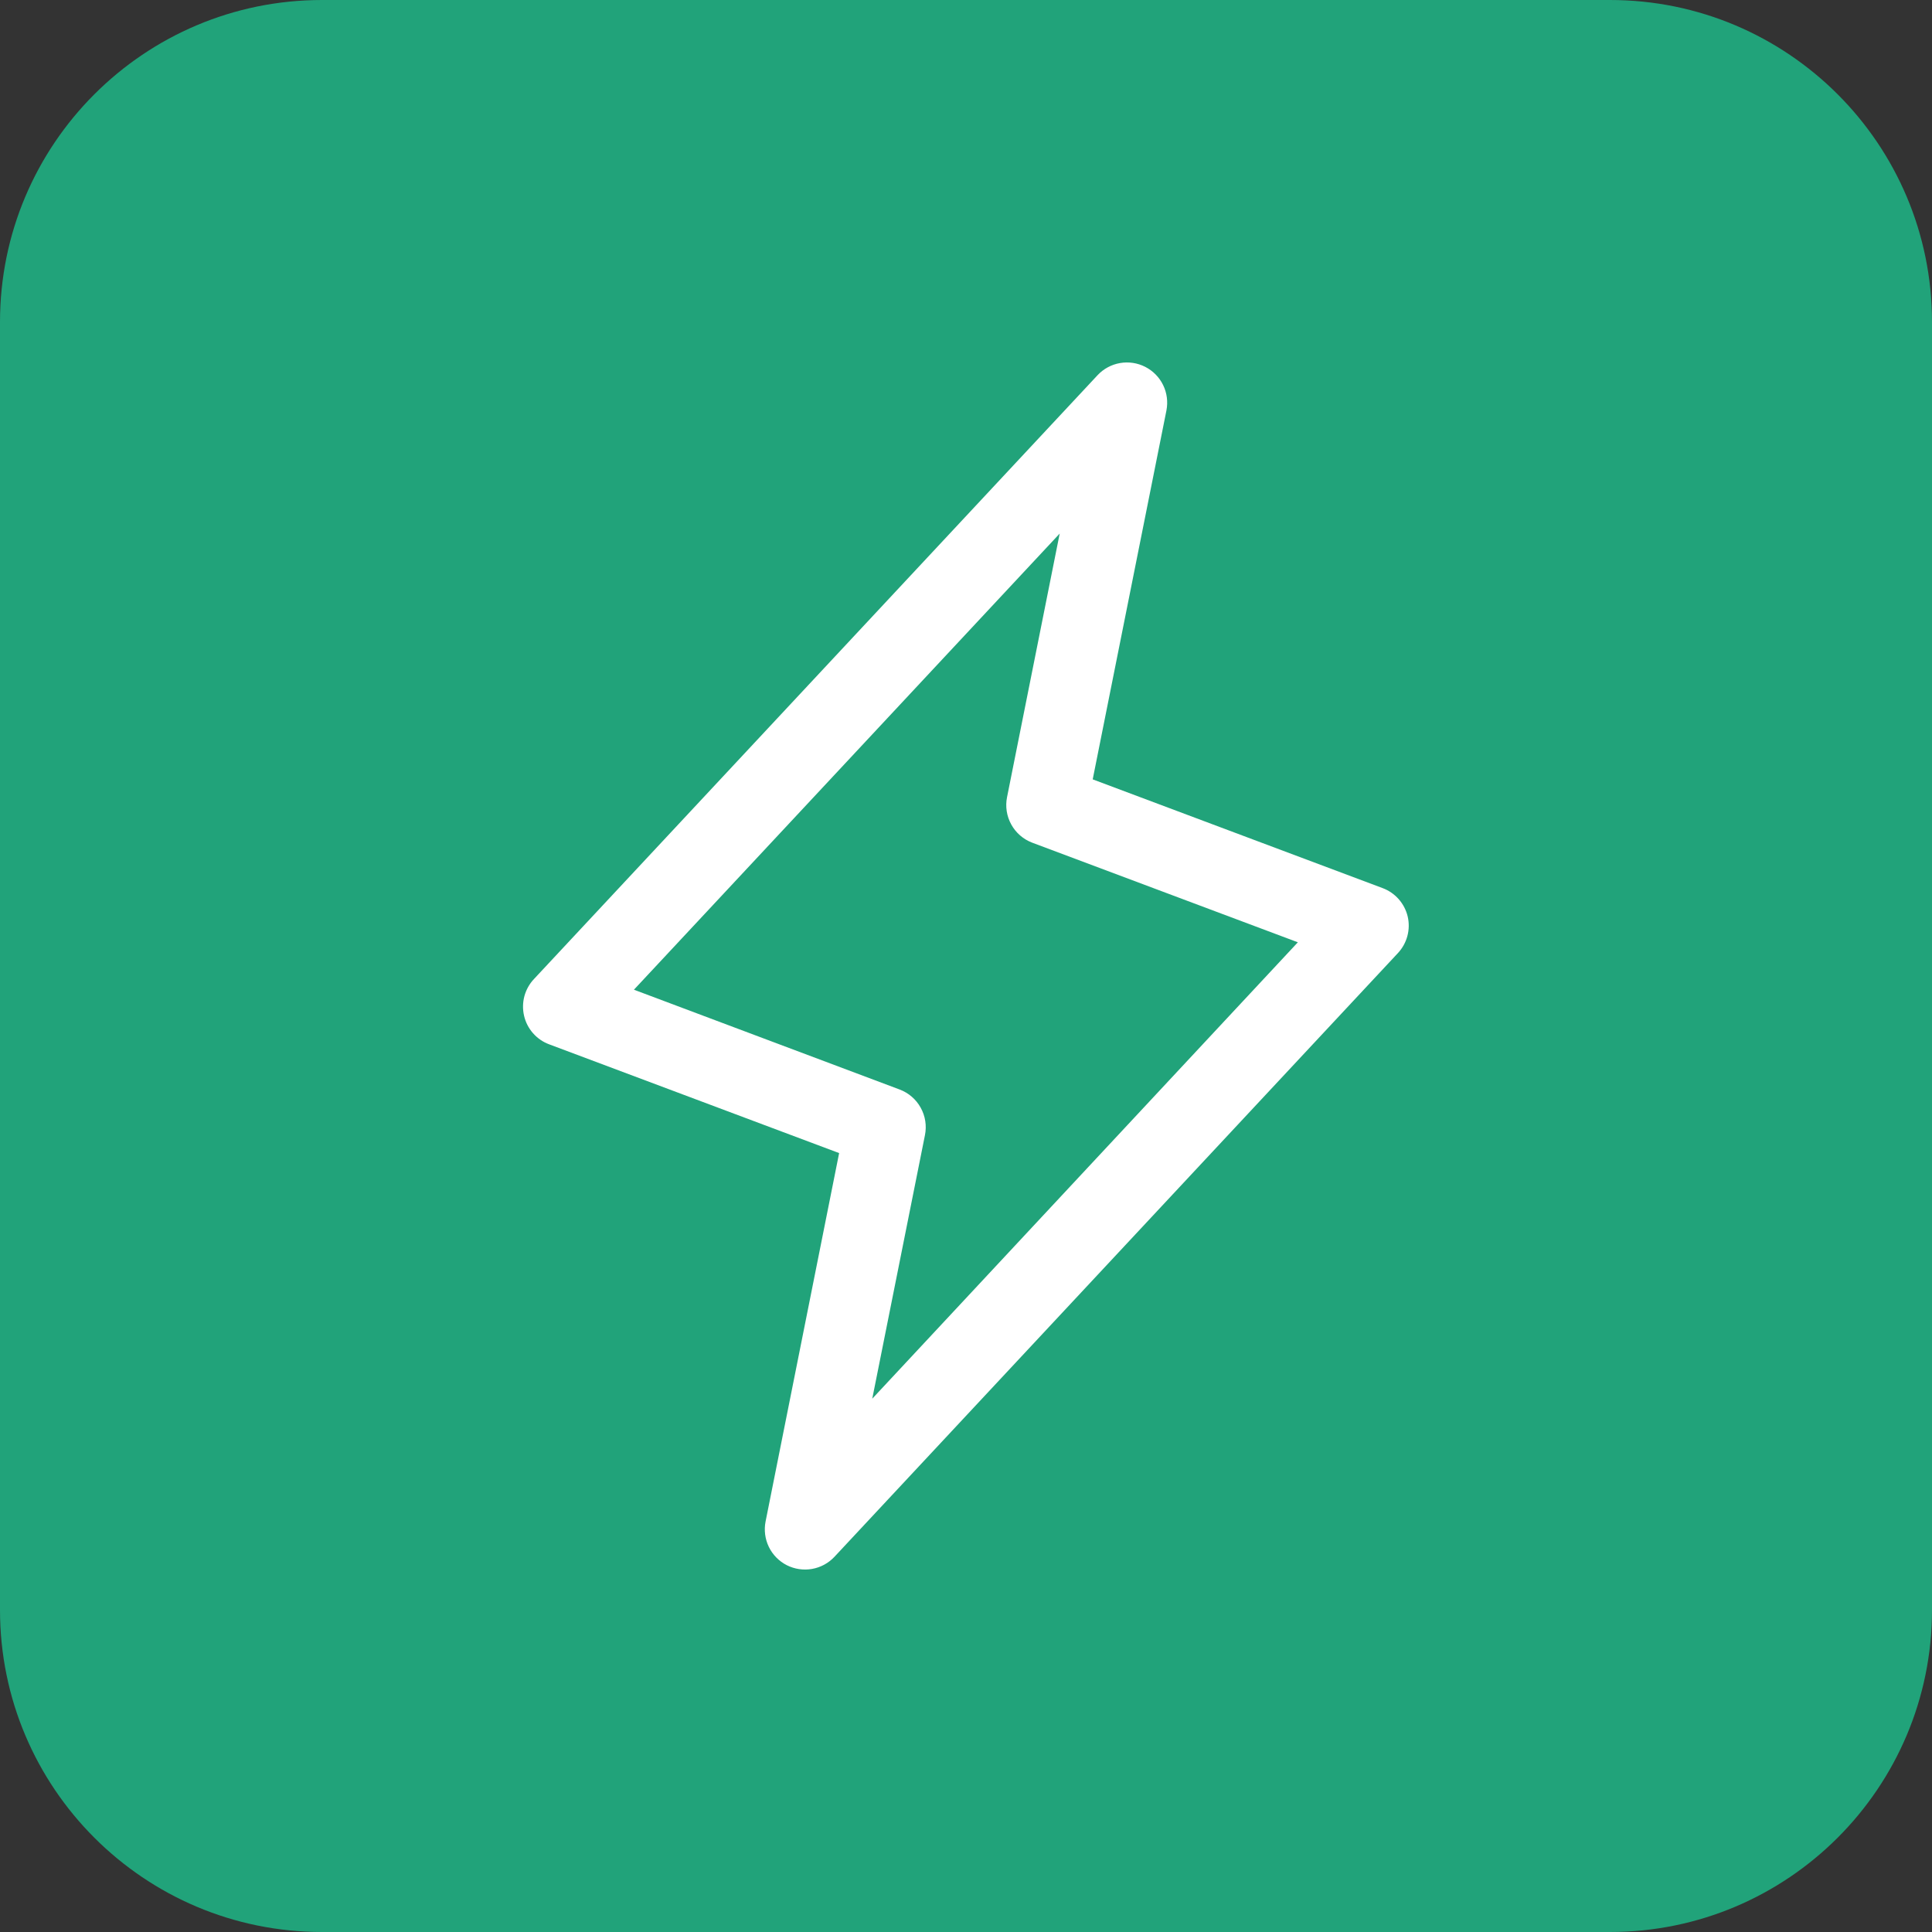
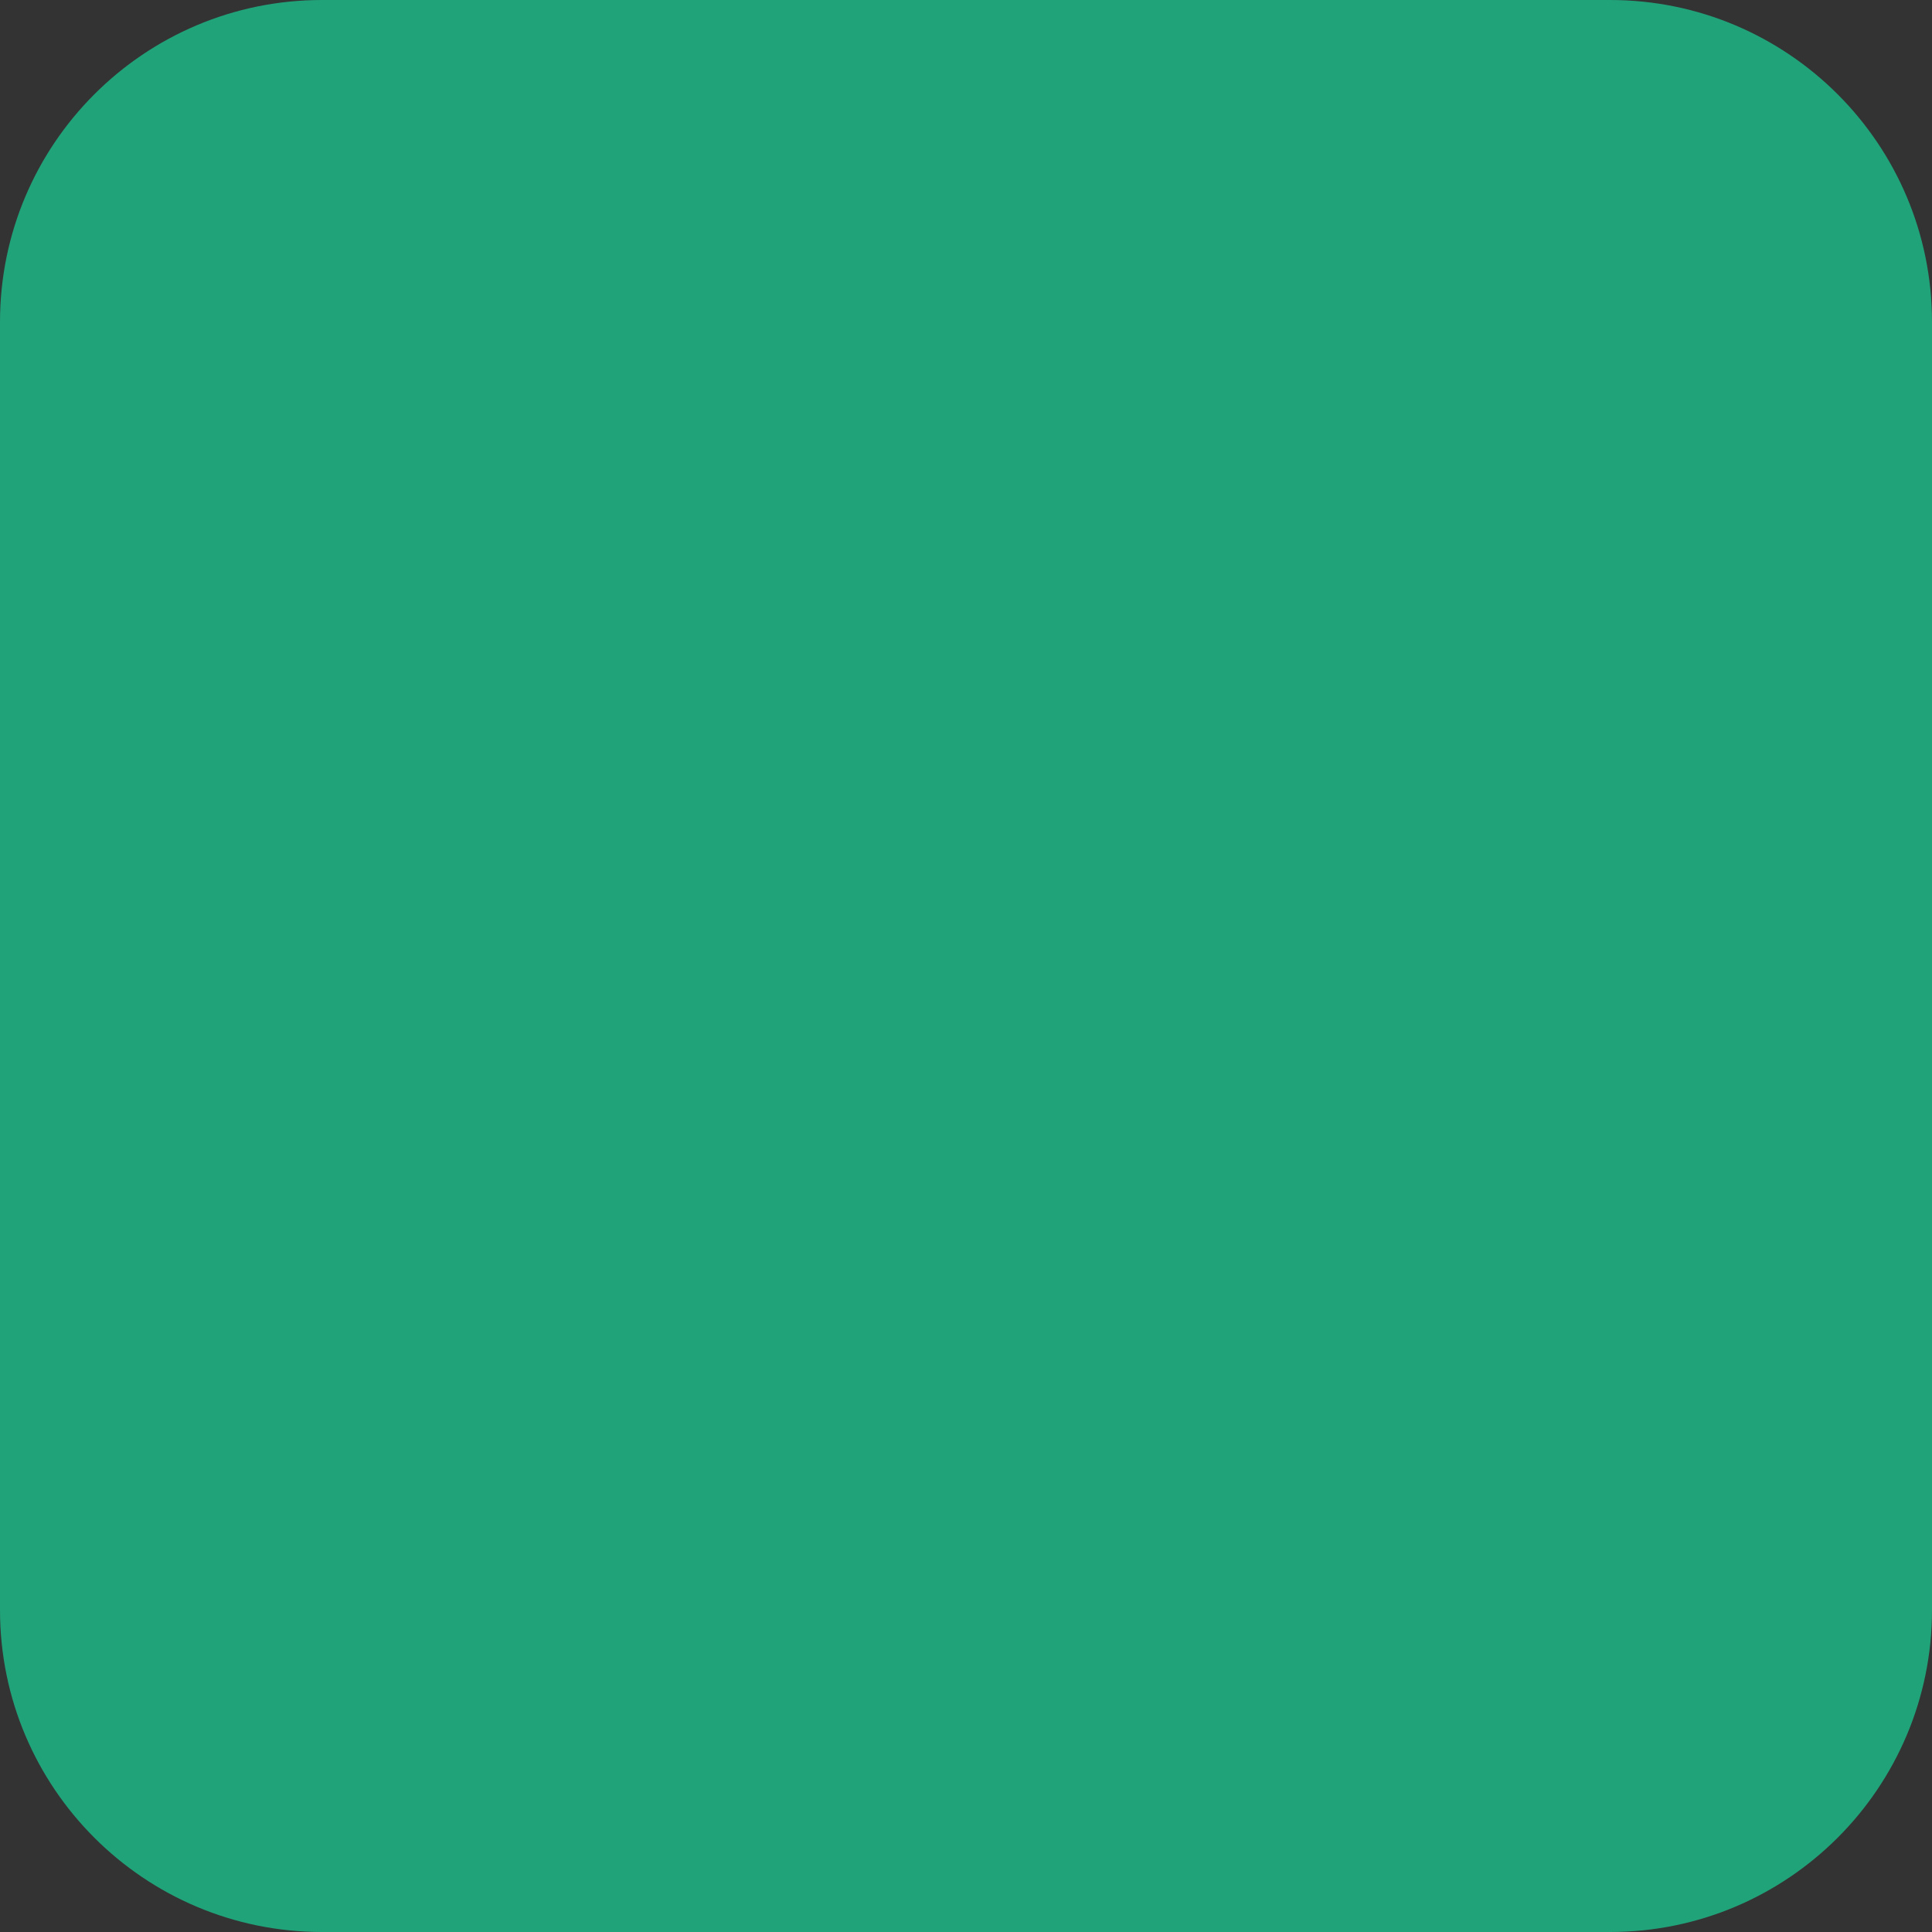
<svg xmlns="http://www.w3.org/2000/svg" width="48" height="48" viewBox="0 0 48 48" fill="none">
  <rect x="0" y="0" width="48" height="48" fill="#333333" stroke="none" />
  <path d="M0 8C0 3.582 3.582 0 8 0H40C44.418 0 48 3.582 48 8V40C48 44.418 44.418 48 40 48H8C3.582 48 0 44.418 0 40V8Z" fill="#21A37A" />
-   <path d="M34.974 22.771C34.936 22.611 34.859 22.463 34.75 22.339C34.641 22.216 34.503 22.121 34.349 22.064L27.148 19.363L28.98 10.196C29.021 9.983 28.993 9.763 28.898 9.568C28.803 9.372 28.647 9.214 28.454 9.115C28.261 9.016 28.041 8.983 27.827 9.02C27.613 9.057 27.417 9.163 27.269 9.321L13.269 24.321C13.155 24.441 13.073 24.587 13.029 24.747C12.986 24.906 12.983 25.074 13.02 25.235C13.057 25.396 13.133 25.545 13.242 25.669C13.351 25.793 13.489 25.889 13.644 25.946L20.848 28.648L19.02 37.804C18.979 38.017 19.007 38.237 19.102 38.433C19.197 38.628 19.353 38.787 19.546 38.886C19.739 38.984 19.96 39.017 20.173 38.98C20.387 38.943 20.583 38.837 20.731 38.679L34.731 23.679C34.843 23.559 34.923 23.414 34.966 23.255C35.008 23.097 35.011 22.931 34.974 22.771ZM21.671 34.75L22.98 28.203C23.027 27.97 22.99 27.729 22.875 27.522C22.761 27.314 22.576 27.154 22.355 27.07L15.75 24.589L26.328 13.256L25.02 19.804C24.973 20.036 25.01 20.277 25.125 20.485C25.239 20.692 25.424 20.852 25.645 20.936L32.245 23.411L21.671 34.75Z" fill="white" />
</svg>